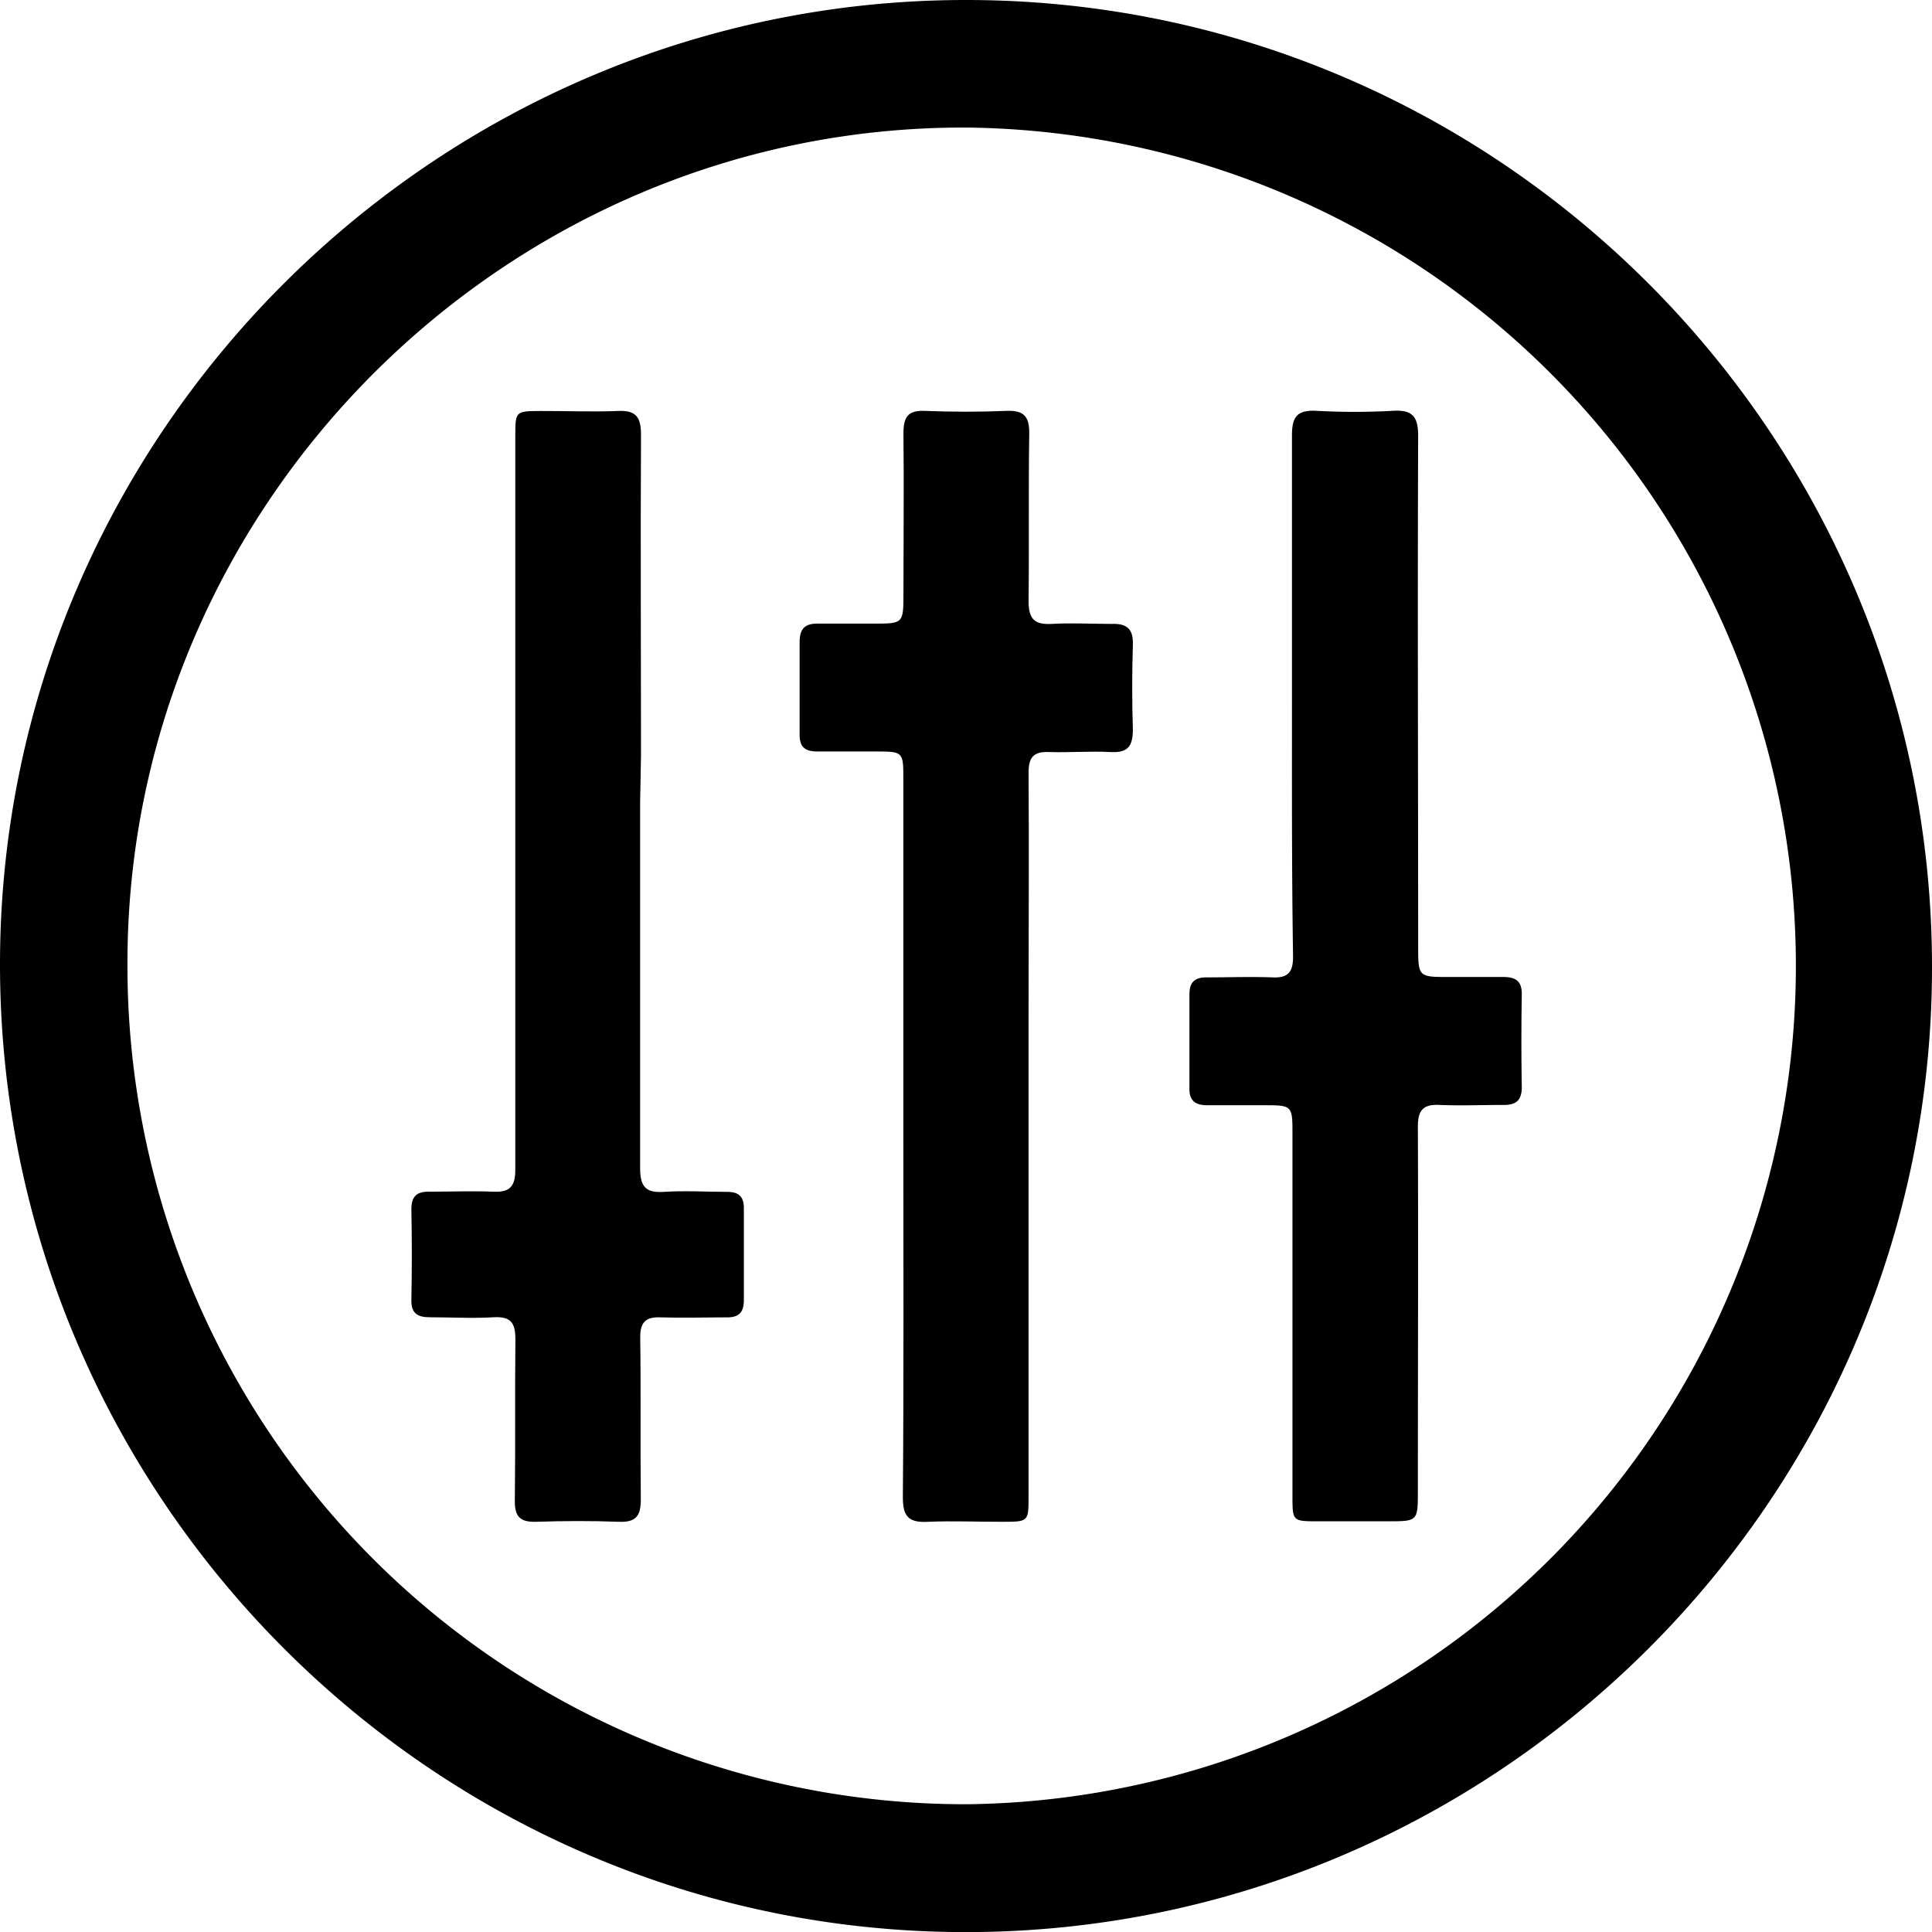
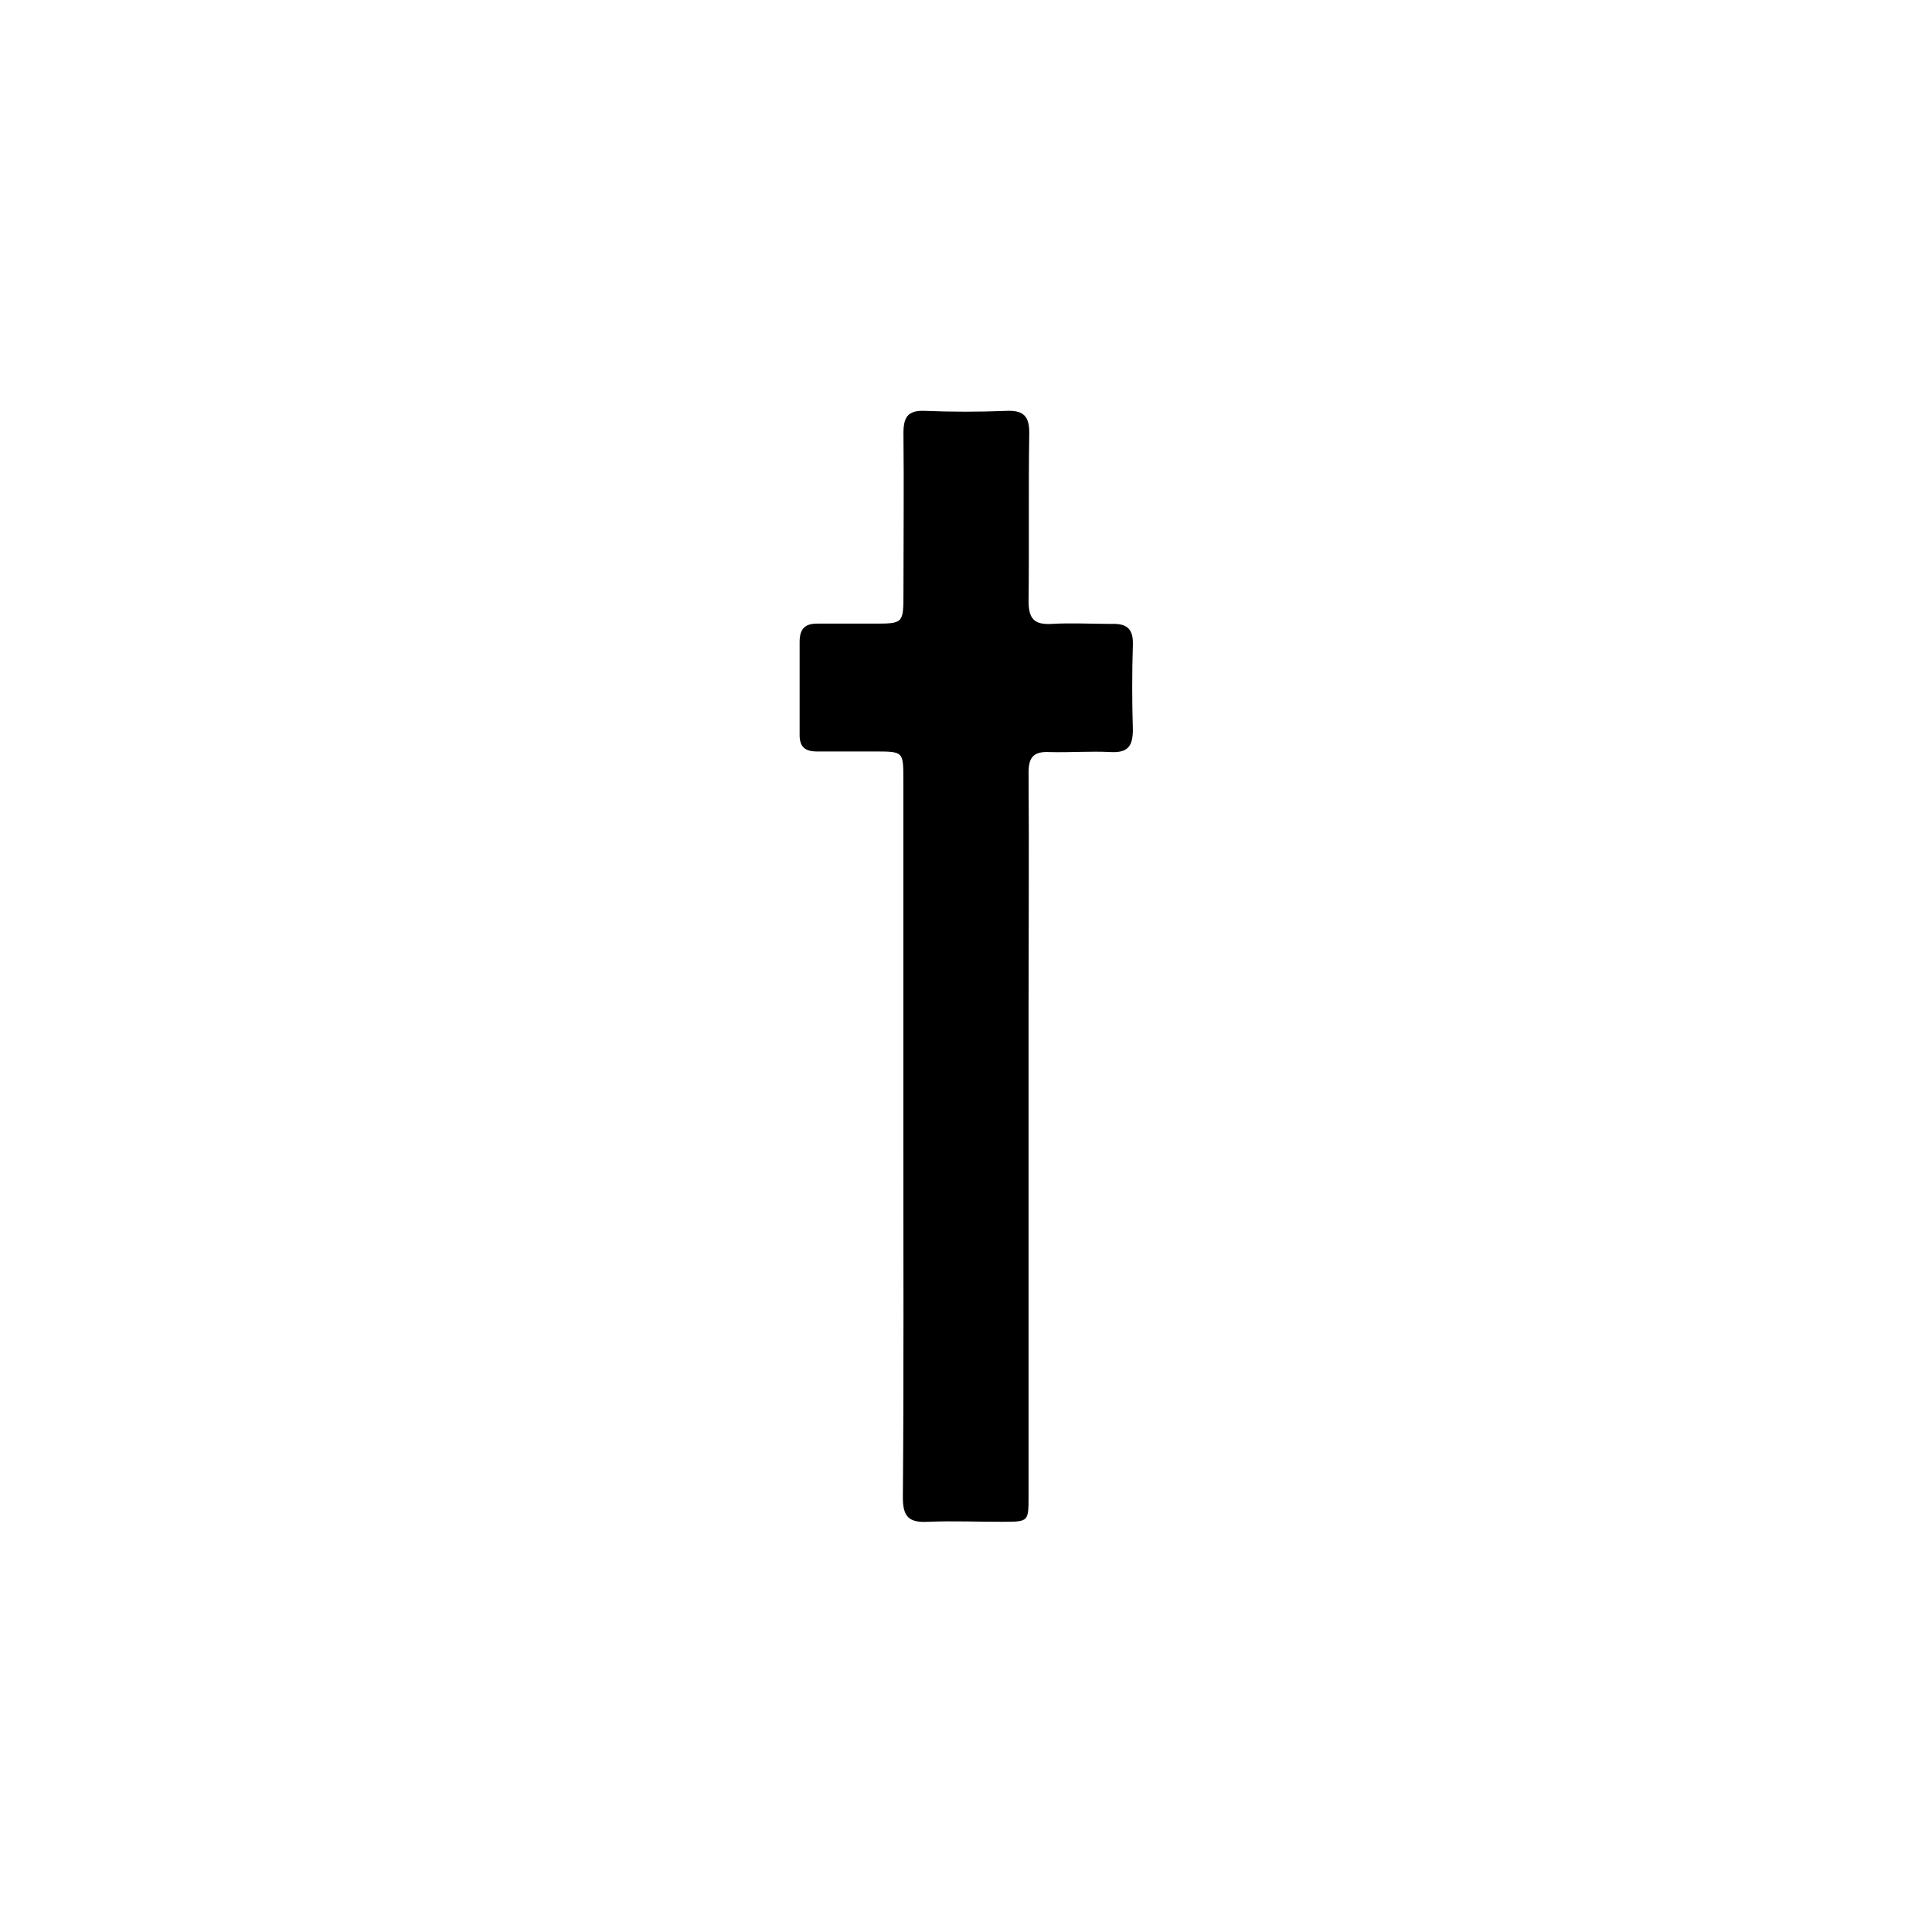
<svg xmlns="http://www.w3.org/2000/svg" id="Capa_1" data-name="Capa 1" viewBox="0 0 197.81 197.82">
-   <path d="M105.22,2.57c54.52,0,98.92,44.51,98.88,99.08,0,54.37-44.58,98.78-99,98.74S6.24,155.81,6.29,101.2C6.35,47,50.87,2.56,105.22,2.57Zm0,184.73a85.84,85.84,0,0,0,.06-171.67C58,15.44,19.19,54.38,19.34,101.45A85.82,85.82,0,0,0,105.22,187.3Z" transform="translate(-6.29 -2.57)" />
  <path d="M98.78,118.78q0-18.19,0-36.41c0-2.86,0-2.86-2.94-2.86-2,0-3.94,0-5.91,0-1.23,0-1.79-.48-1.77-1.75,0-3.15,0-6.3,0-9.45,0-1.35.53-1.91,1.86-1.89,1.9,0,3.8,0,5.7,0,3.07,0,3.07,0,3.07-3.16,0-5.45.06-10.89,0-16.34,0-1.69.48-2.36,2.23-2.28,2.75.11,5.52.11,8.27,0,1.77-.08,2.41.5,2.38,2.34-.09,5.7,0,11.41-.07,17.12,0,1.84.59,2.45,2.38,2.35,2-.12,4.06,0,6.1,0,1.56-.06,2.26.48,2.2,2.15-.09,2.88-.09,5.78,0,8.66,0,1.68-.49,2.4-2.25,2.31-2.09-.11-4.2.06-6.29,0-1.64-.08-2.15.54-2.14,2.16.06,8.07,0,16.14,0,24.21v49.79c0,2.64,0,2.64-2.6,2.65s-5.13-.11-7.68,0c-2,.11-2.6-.53-2.59-2.54C98.83,143.45,98.78,131.12,98.78,118.78Z" transform="translate(-6.29 -2.57)" />
-   <path d="M138.57,73.67c0-8.86,0-17.72,0-26.58,0-1.9.6-2.55,2.48-2.46a71.25,71.25,0,0,0,7.87,0c2-.12,2.57.61,2.57,2.58-.07,17.39,0,34.78,0,52.17,0,3.22,0,3.22,3.19,3.22,1.84,0,3.68,0,5.51,0,1.29,0,1.94.42,1.91,1.82q-.08,4.73,0,9.45c0,1.4-.62,1.85-1.9,1.83-2.17,0-4.34.09-6.5,0-1.74-.09-2.25.57-2.24,2.28.05,12.4,0,24.8,0,37.2,0,3.15,0,3.15-3.1,3.15q-3.54,0-7.09,0c-2.64,0-2.65,0-2.65-2.6q0-18.51,0-37c0-3,0-3-3-3-1.91,0-3.81,0-5.71,0-1.19,0-1.85-.41-1.84-1.71q0-4.82,0-9.65c0-1.26.58-1.75,1.8-1.73,2.23,0,4.47-.08,6.7,0,1.66.08,2.12-.59,2.11-2.18C138.54,91.52,138.57,82.59,138.57,73.67Z" transform="translate(-6.29 -2.57)" />
-   <path d="M71.83,84.76c0,12.46,0,24.93,0,37.39,0,1.88.53,2.58,2.44,2.45,2.16-.14,4.33,0,6.49,0,1.16,0,1.69.49,1.69,1.64q0,4.73,0,9.45c0,1.24-.5,1.78-1.76,1.76-2.23,0-4.47.07-6.69,0-1.62-.08-2.18.49-2.16,2.13.08,5.51,0,11,.06,16.53,0,1.71-.53,2.34-2.26,2.27-2.82-.11-5.65-.09-8.46,0-1.62.05-2.2-.52-2.18-2.15.07-5.51,0-11,.06-16.54,0-1.72-.5-2.35-2.25-2.25-2.15.13-4.32,0-6.49,0-1.29,0-1.94-.39-1.91-1.79q.09-4.63,0-9.25c0-1.4.59-1.85,1.9-1.82,2.16,0,4.33-.08,6.49,0,1.74.09,2.26-.59,2.25-2.29,0-10,0-20.07,0-30.11q0-22.44,0-44.87c0-2.65,0-2.65,2.6-2.66s5.25.1,7.87,0c2-.11,2.41.73,2.4,2.53-.06,10.89,0,21.79,0,32.68Z" transform="translate(-6.29 -2.57)" />
</svg>